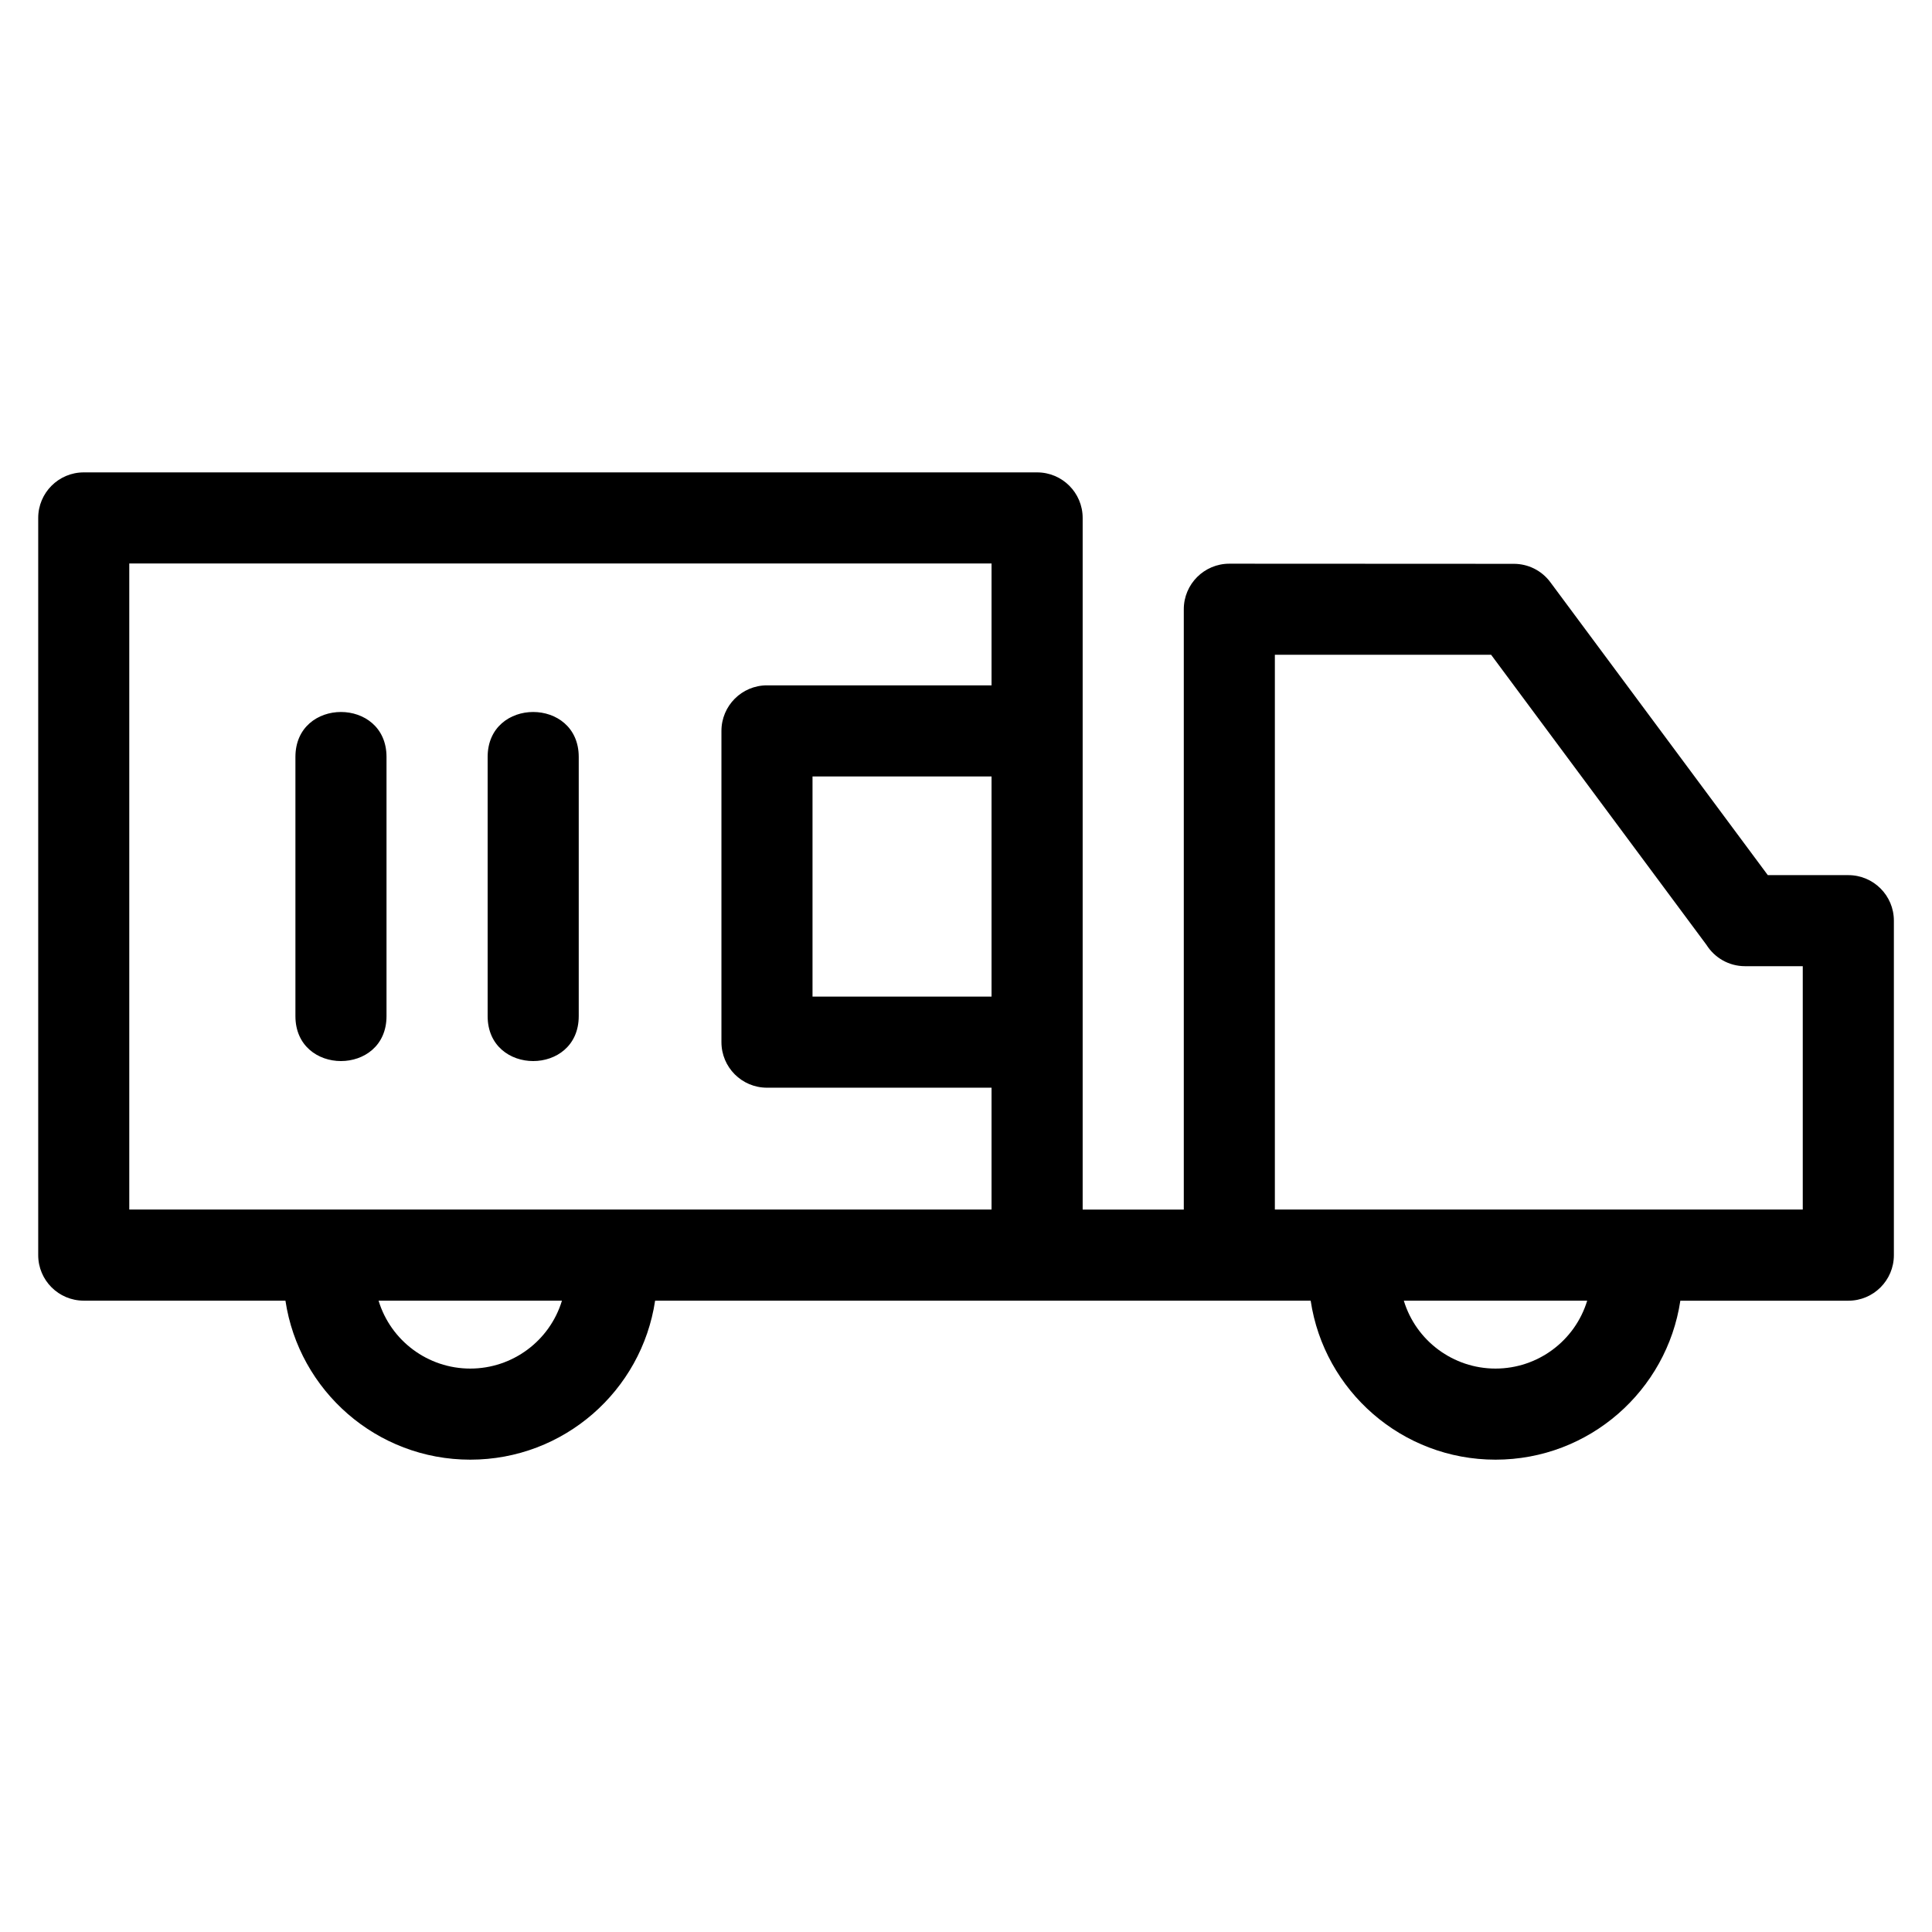
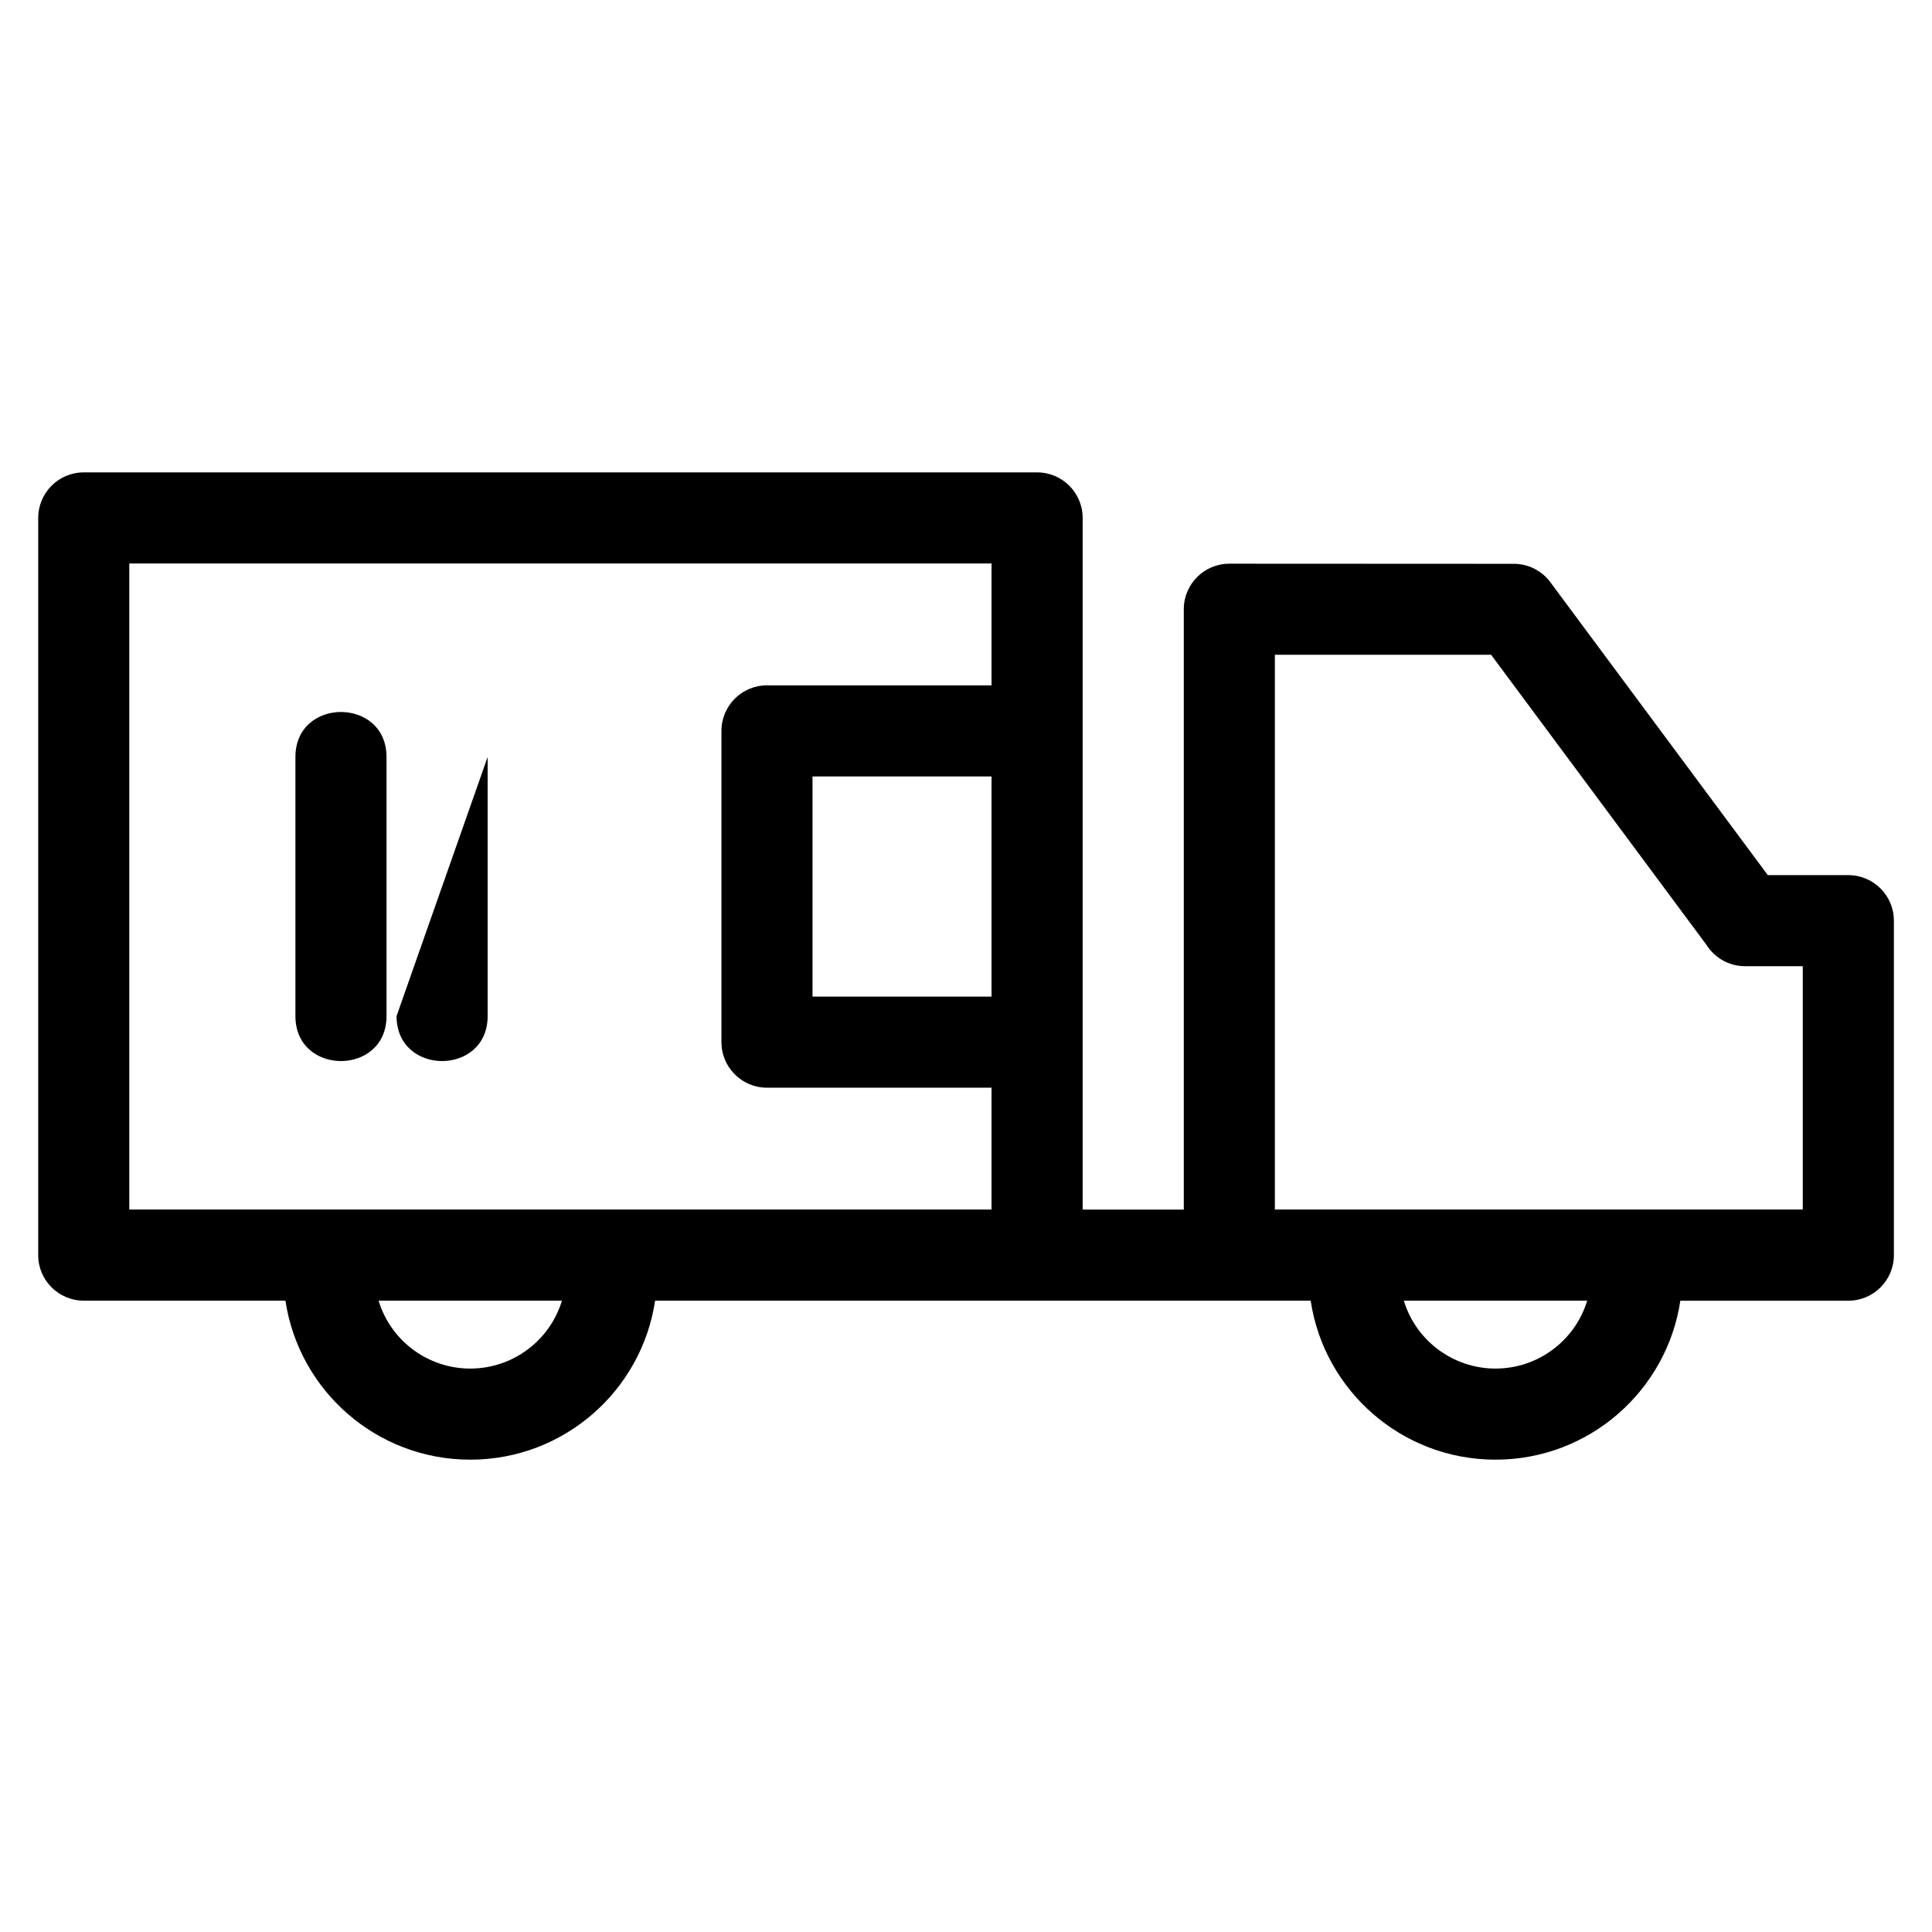
<svg xmlns="http://www.w3.org/2000/svg" fill="#000000" width="800px" height="800px" version="1.1" viewBox="144 144 512 512">
-   <path d="m621.75 400.05h-15.301c-4.309 0-8.086-2.262-10.223-5.66l-57.07-76.875h-57.305v147.03h139.9zm-32.441 88.641c-3.578 23.844-24.148 42.137-48.984 42.137-24.844 0-45.414-18.293-48.984-42.137h-173.73c-3.57 23.844-24.141 42.137-48.984 42.137-24.836 0-45.414-18.293-48.984-42.141h-53.453c-6.664 0-12.066-5.402-12.066-12.066v-195.36c0-6.664 5.402-12.074 12.066-12.074h252.66c6.664 0 12.066 5.41 12.066 12.074v183.29h26.801v-159.1c0-6.664 5.41-12.066 12.074-12.066l75.395 0.035c3.676 0 7.309 1.684 9.668 4.867l57.633 77.633h21.344c6.664 0 12.066 5.402 12.066 12.066v88.641c0 6.672-5.402 12.074-12.066 12.074h-44.516zm-73.285 0c3.242 10.664 13.109 17.996 24.301 17.996 11.191 0 21.055-7.332 24.297-17.996zm-271.7 0c3.242 10.664 13.102 17.996 24.297 17.996 11.199 0 21.059-7.332 24.301-17.996zm28.906-144.09c0-15.887 24.141-15.887 24.141 0v68.676c0 15.887-24.141 15.887-24.141 0zm-50.941 0c0-15.887 24.141-15.887 24.141 0v68.676c0 15.887-24.141 15.887-24.141 0zm184.48 5.164h-47.445v58.344h47.445zm-228.51-56.441v171.22h228.51v-32.293h-59.516c-6.664 0-12.066-5.402-12.066-12.074v-82.48c0-6.664 5.402-12.074 12.066-12.074h59.516v-32.301z" />
+   <path d="m621.75 400.05h-15.301c-4.309 0-8.086-2.262-10.223-5.66l-57.07-76.875h-57.305v147.03h139.9zm-32.441 88.641c-3.578 23.844-24.148 42.137-48.984 42.137-24.844 0-45.414-18.293-48.984-42.137h-173.73c-3.57 23.844-24.141 42.137-48.984 42.137-24.836 0-45.414-18.293-48.984-42.141h-53.453c-6.664 0-12.066-5.402-12.066-12.066v-195.36c0-6.664 5.402-12.074 12.066-12.074h252.66c6.664 0 12.066 5.41 12.066 12.074v183.29h26.801v-159.1c0-6.664 5.41-12.066 12.074-12.066l75.395 0.035c3.676 0 7.309 1.684 9.668 4.867l57.633 77.633h21.344c6.664 0 12.066 5.402 12.066 12.066v88.641c0 6.672-5.402 12.074-12.066 12.074h-44.516zm-73.285 0c3.242 10.664 13.109 17.996 24.301 17.996 11.191 0 21.055-7.332 24.297-17.996zm-271.7 0c3.242 10.664 13.102 17.996 24.297 17.996 11.199 0 21.059-7.332 24.301-17.996zm28.906-144.09v68.676c0 15.887-24.141 15.887-24.141 0zm-50.941 0c0-15.887 24.141-15.887 24.141 0v68.676c0 15.887-24.141 15.887-24.141 0zm184.48 5.164h-47.445v58.344h47.445zm-228.51-56.441v171.22h228.51v-32.293h-59.516c-6.664 0-12.066-5.402-12.066-12.074v-82.48c0-6.664 5.402-12.074 12.066-12.074h59.516v-32.301z" />
</svg>